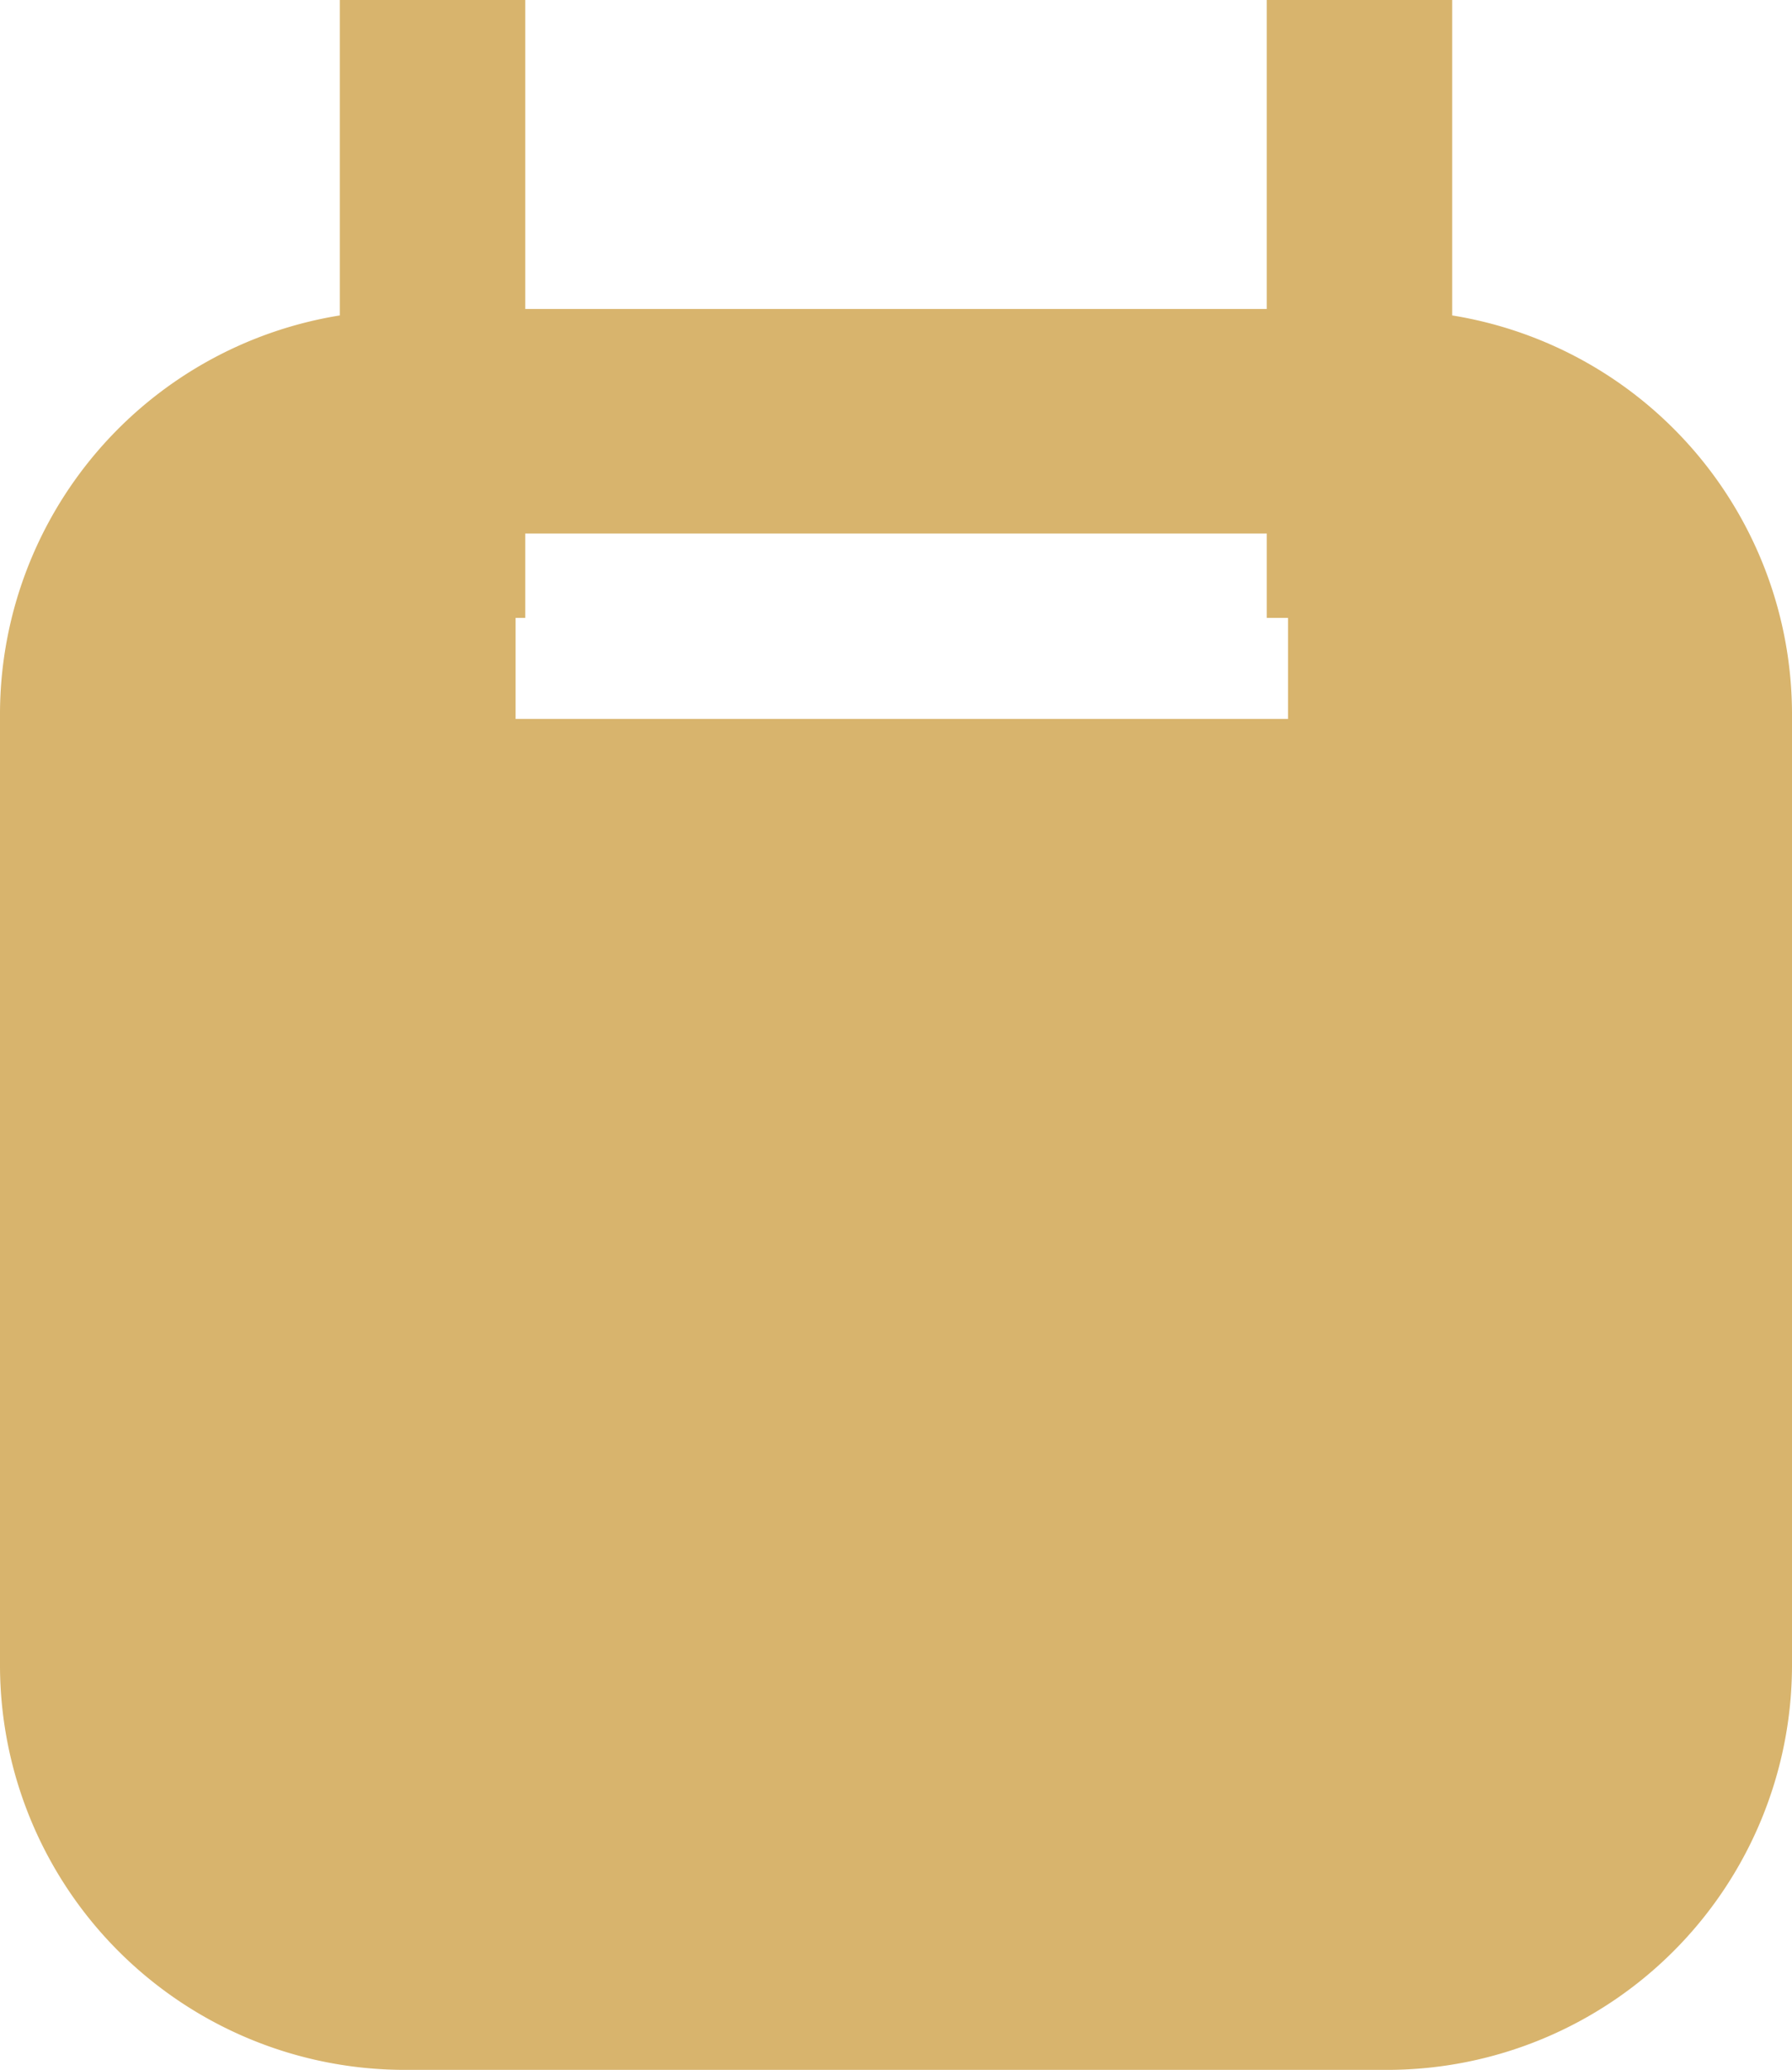
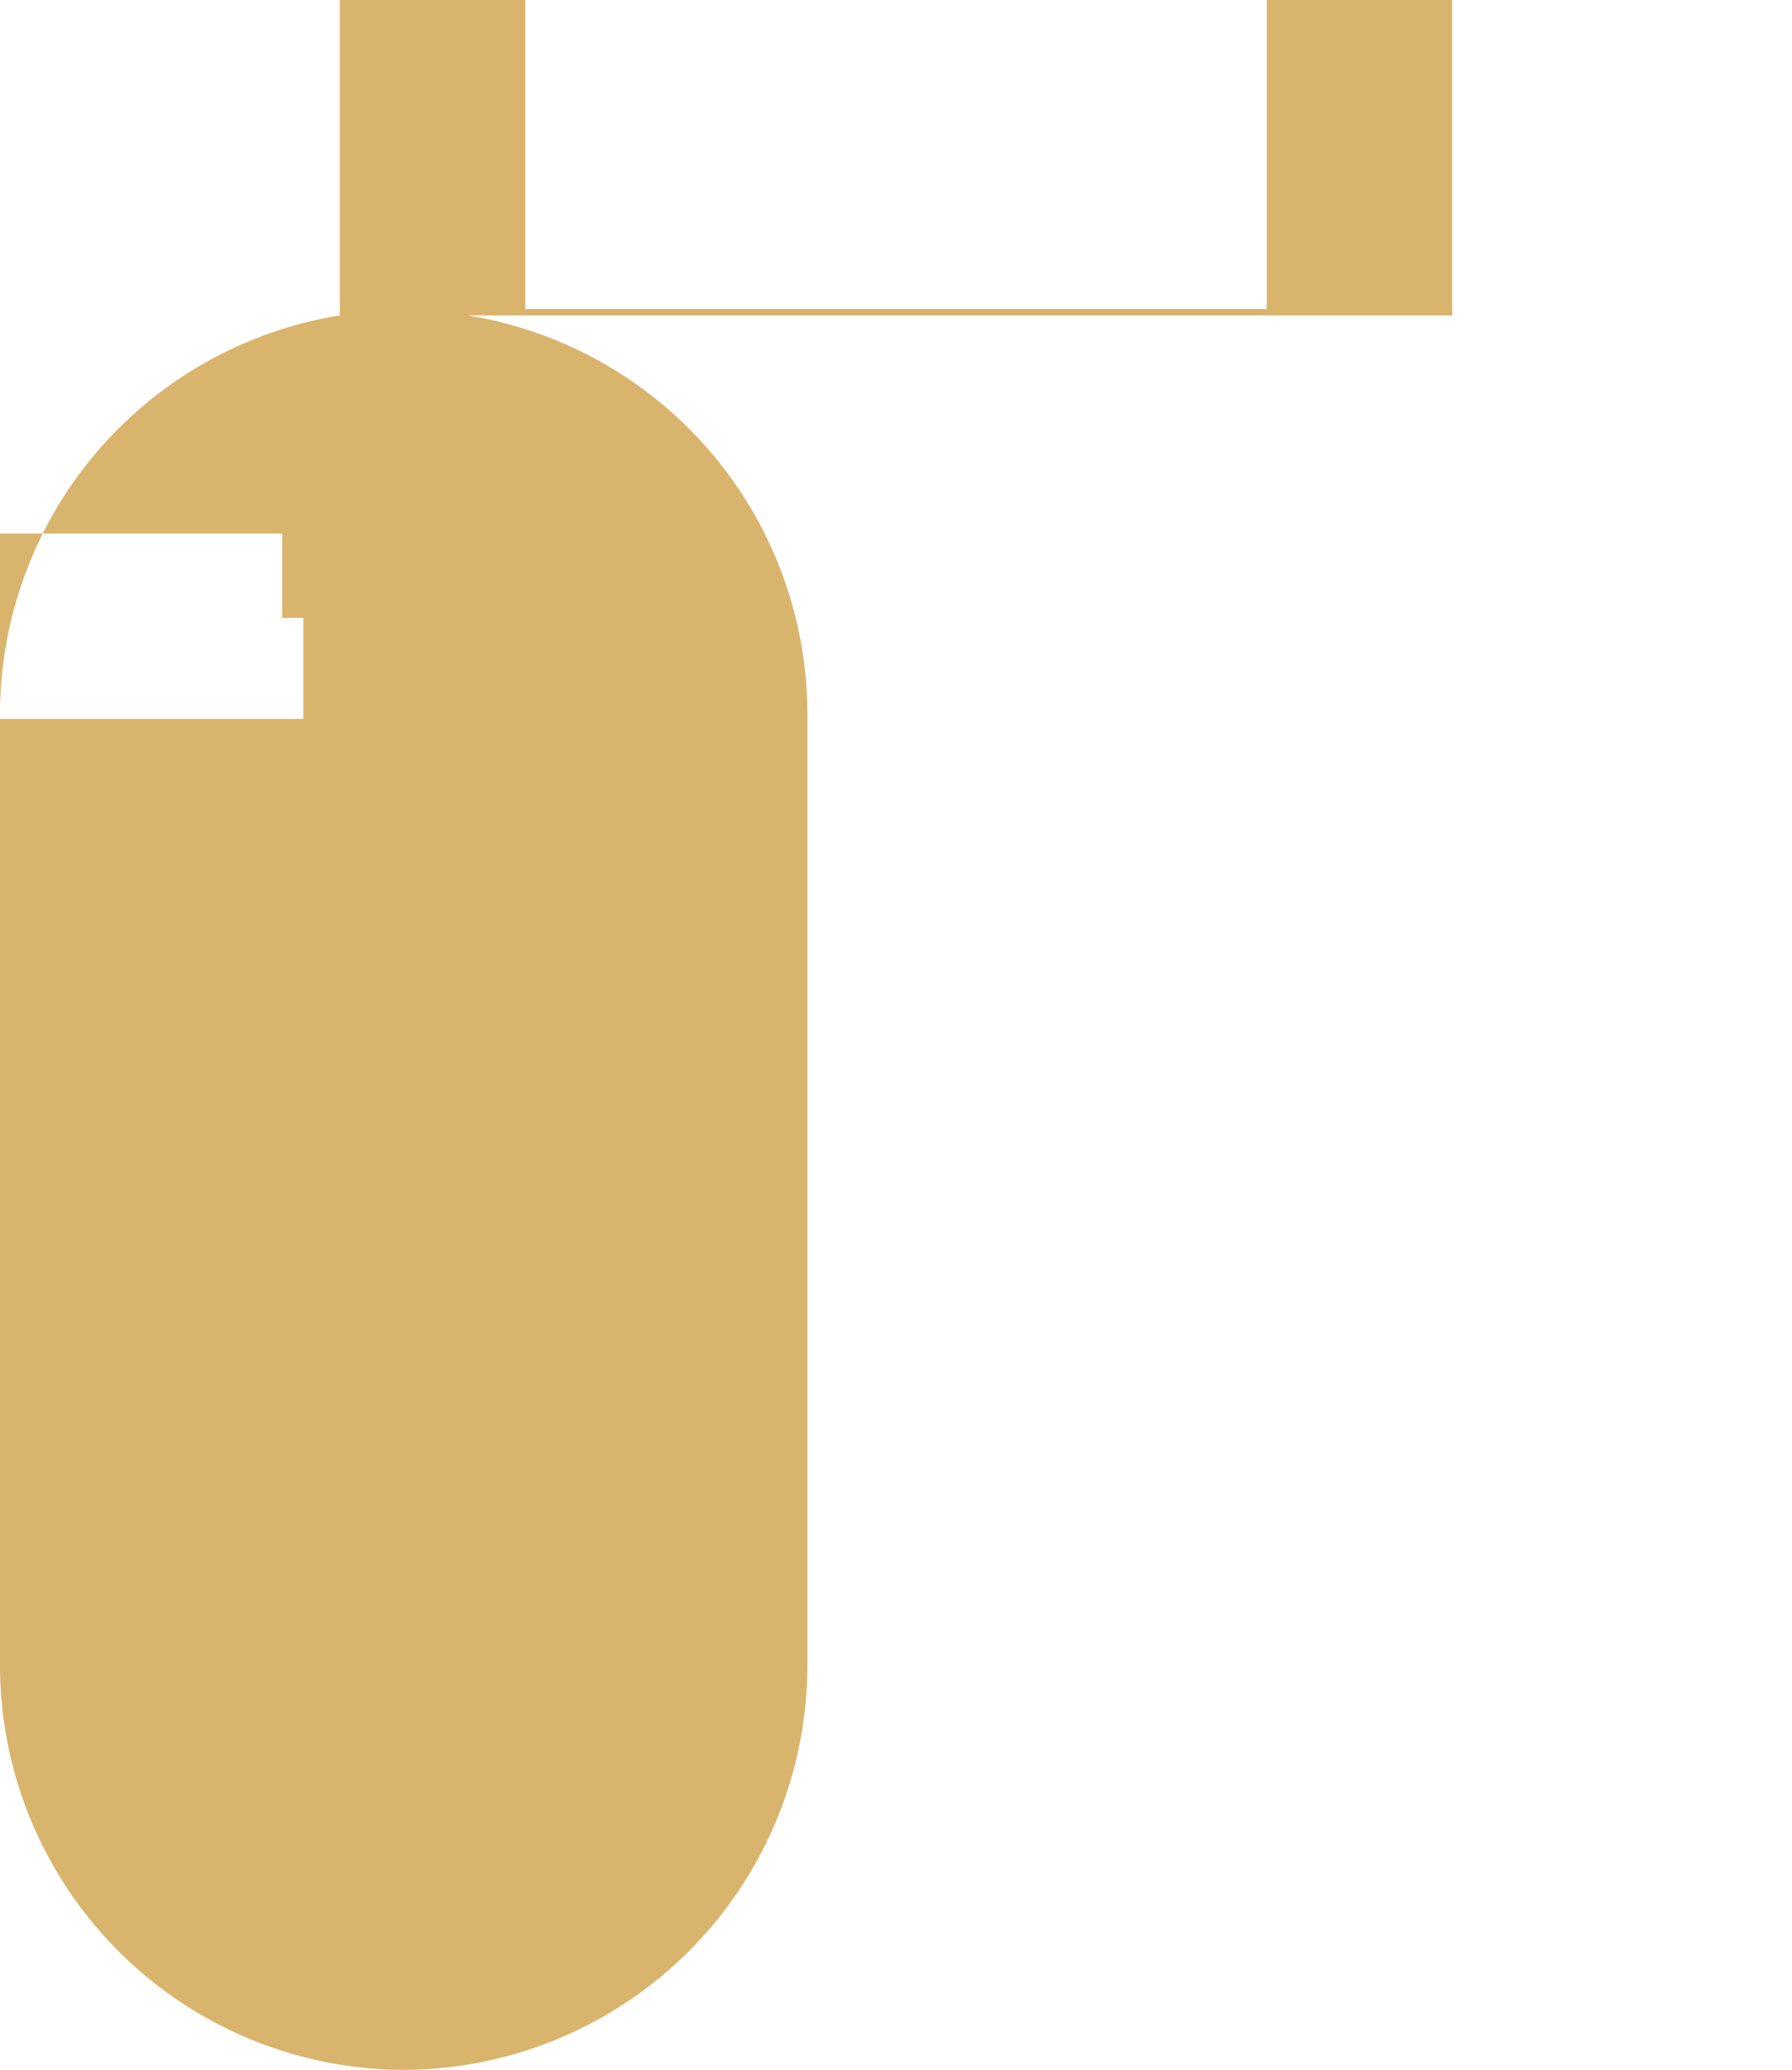
<svg xmlns="http://www.w3.org/2000/svg" width="23.78" height="27.469" viewBox="0 0 23.78 27.469">
  <defs>
    <style>.a{fill:#d8b46d;}</style>
  </defs>
-   <path class="a" d="M2366.406,4488.856v-4.186h-2.46v4.1h-9.84v-4.1h-2.46v4.186a5.364,5.364,0,0,0-4.51,5.271v12.656a5.373,5.373,0,0,0,5.357,5.356h13.066a5.373,5.373,0,0,0,5.357-5.356v-12.656a5.364,5.364,0,0,0-4.51-5.271m-12.428,5.355v-1.341h.128v-1.119h9.84v1.119h.282v1.341Z" transform="translate(-2347.136 -4484.67)" />
+   <path class="a" d="M2366.406,4488.856v-4.186h-2.46v4.1h-9.84v-4.1h-2.46v4.186a5.364,5.364,0,0,0-4.51,5.271v12.656a5.373,5.373,0,0,0,5.357,5.356a5.373,5.373,0,0,0,5.357-5.356v-12.656a5.364,5.364,0,0,0-4.51-5.271m-12.428,5.355v-1.341h.128v-1.119h9.84v1.119h.282v1.341Z" transform="translate(-2347.136 -4484.67)" />
</svg>